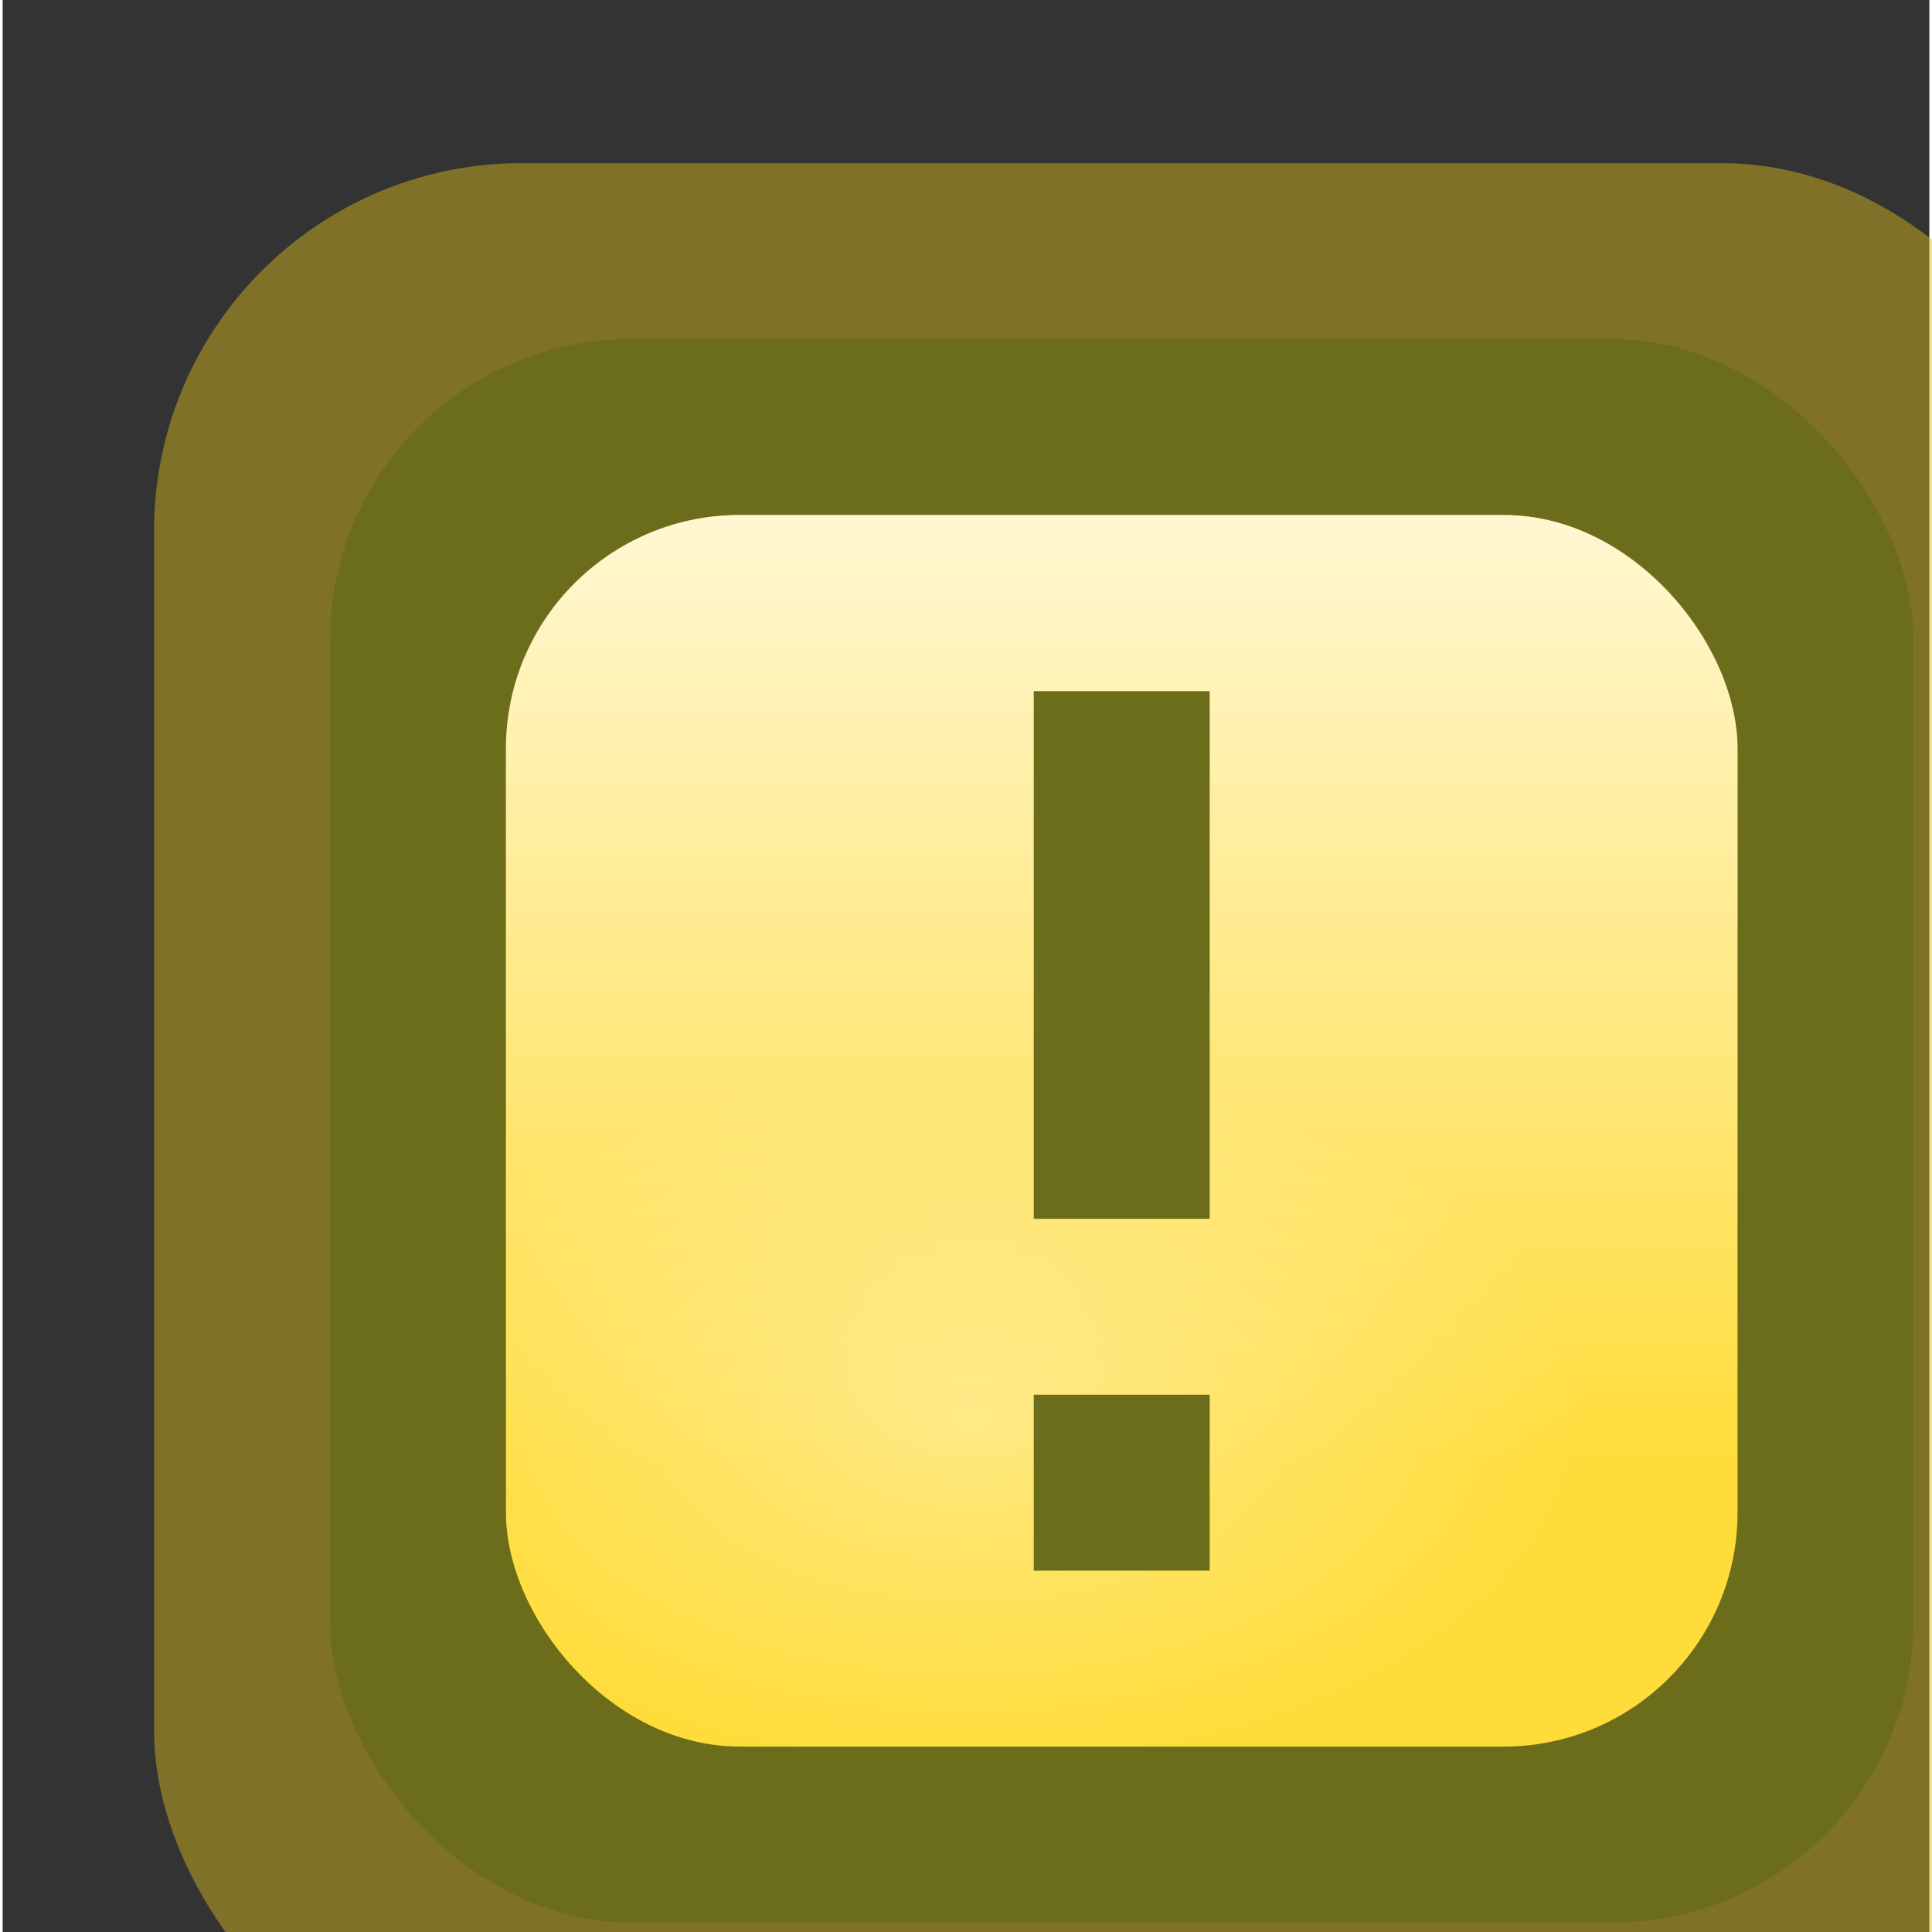
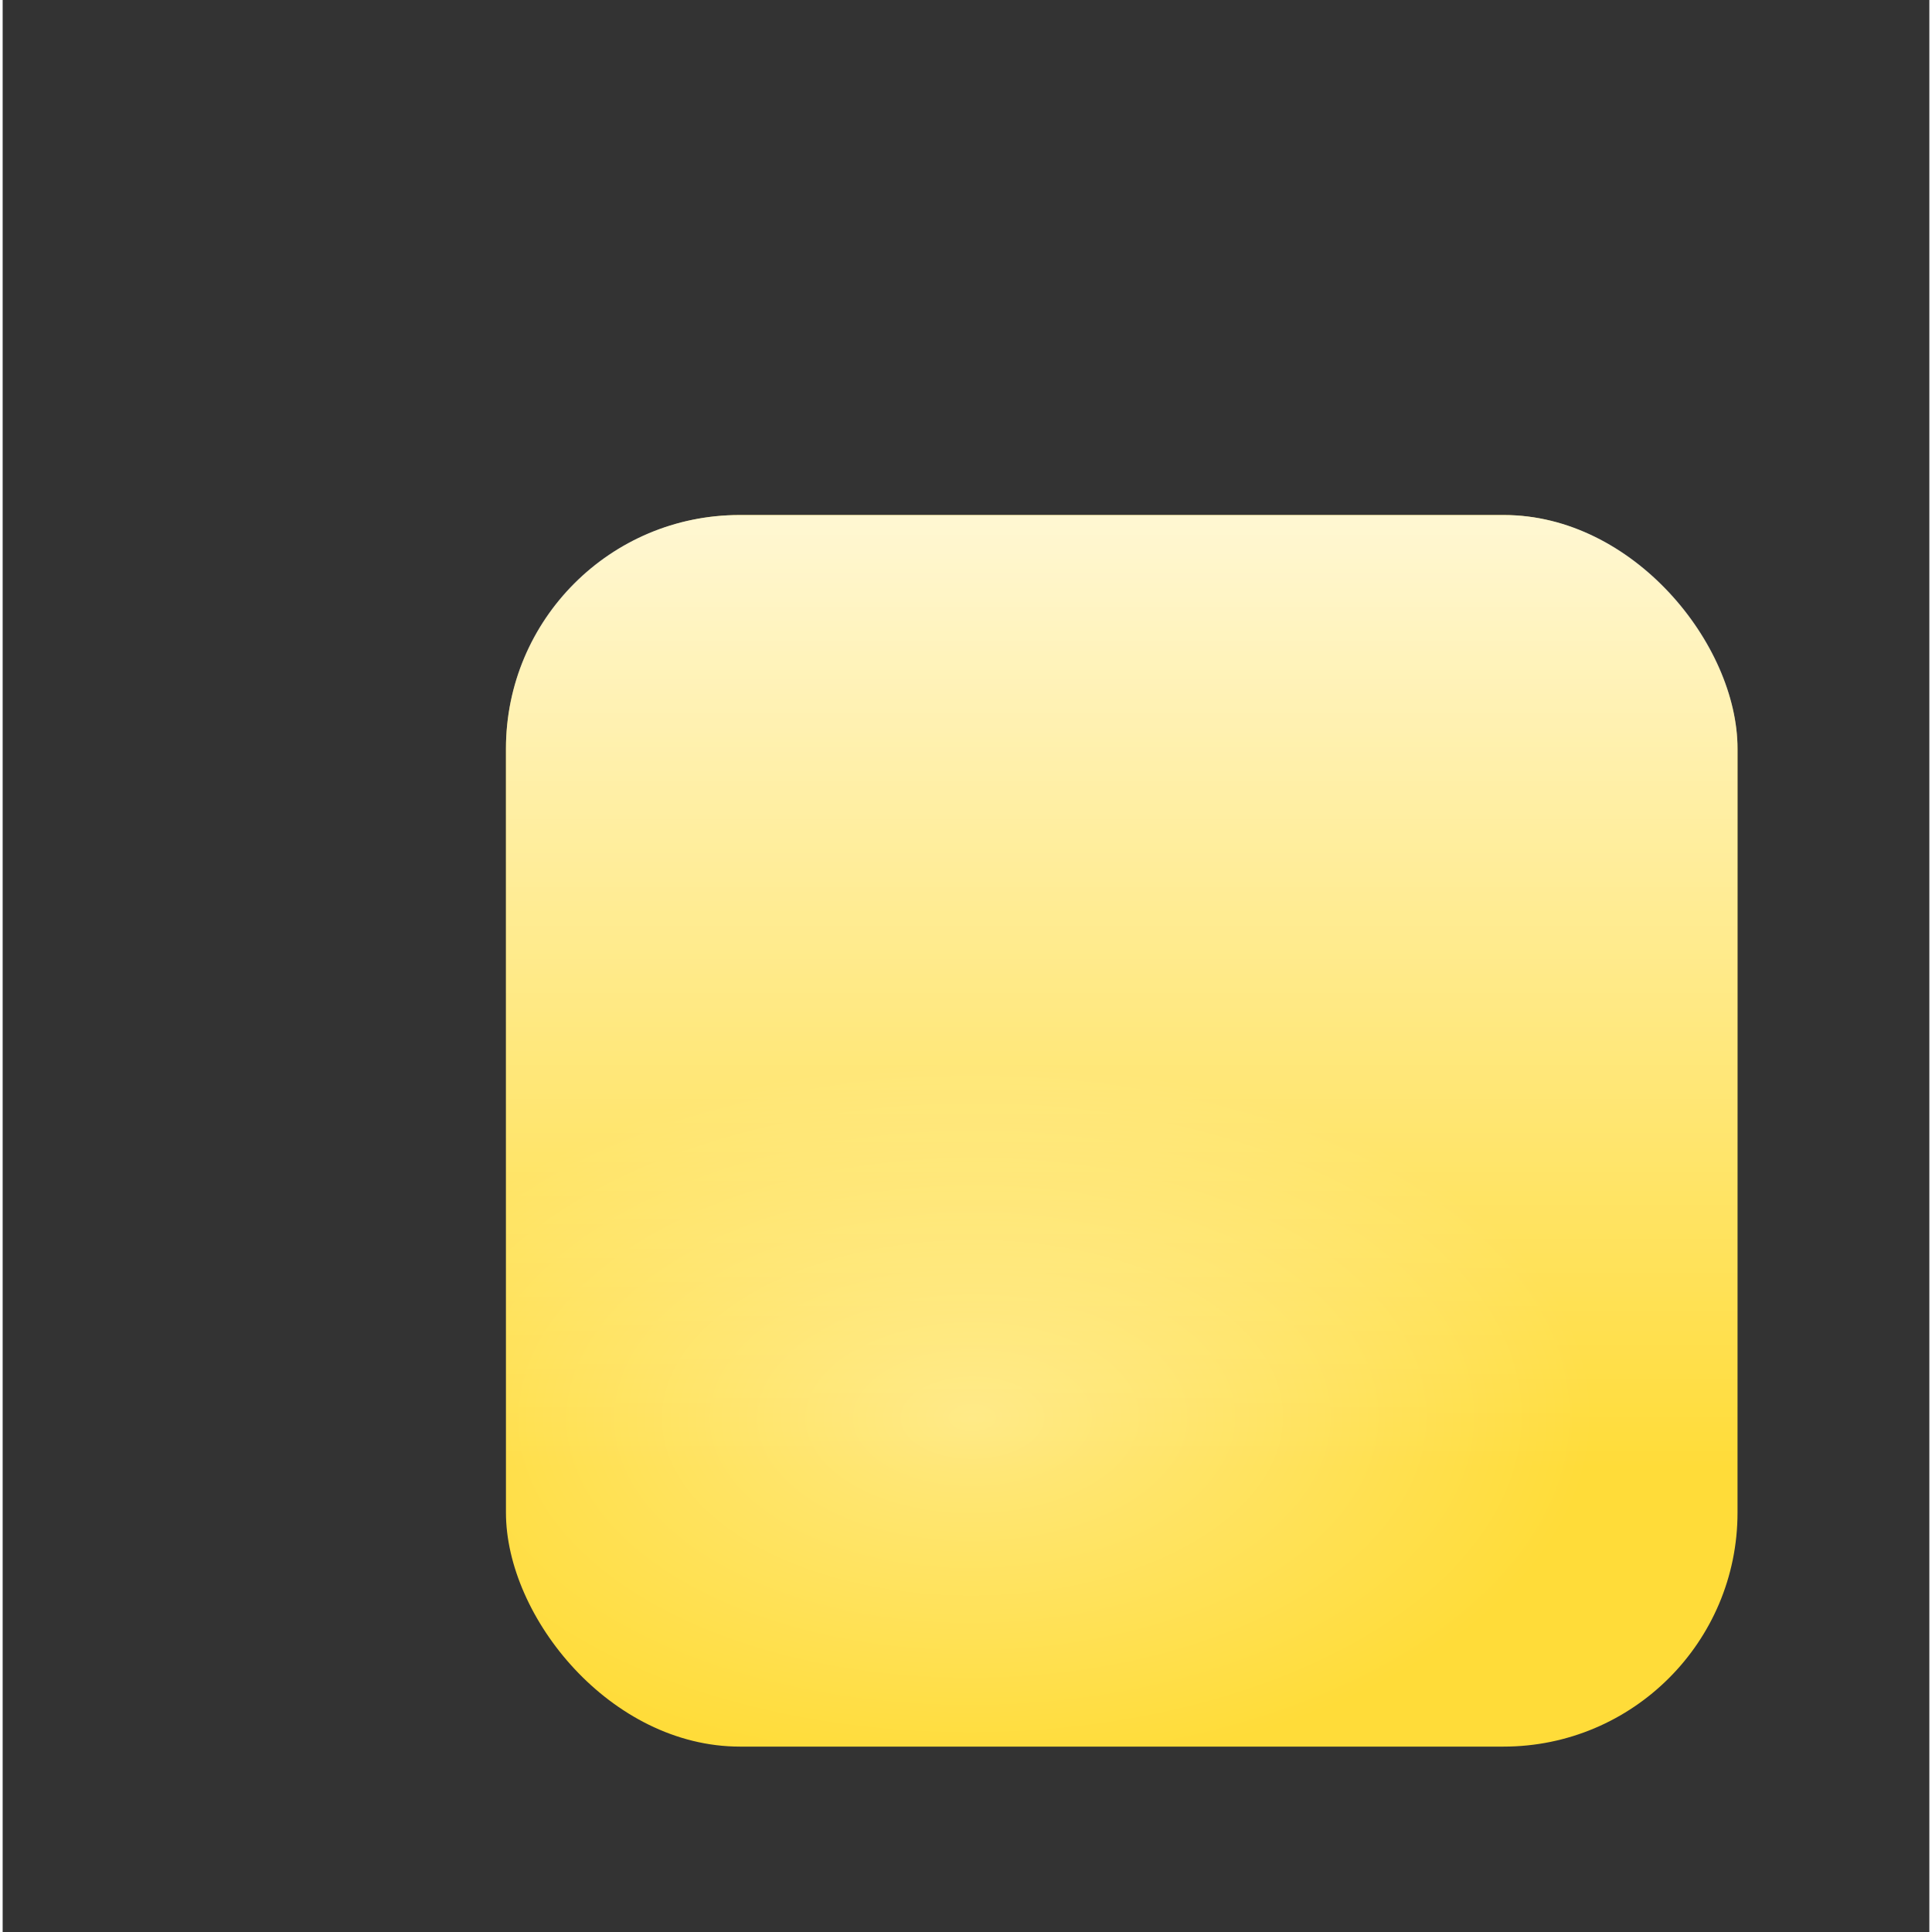
<svg xmlns="http://www.w3.org/2000/svg" xmlns:xlink="http://www.w3.org/1999/xlink" width="11" height="11" viewBox="-0.4 0 2.902 2.91">
  <rect x="-0.4" y="0" width="2.902" height="2.91" fill="#333333" stroke="none" />
  <defs>
    <linearGradient id="a">
      <stop style="stop-color:#ffe982;stop-opacity:1" offset="0" />
      <stop style="stop-color:#ffdc39;stop-opacity:1" offset="1" />
    </linearGradient>
    <linearGradient xlink:href="#b" id="d" gradientUnits="userSpaceOnUse" gradientTransform="matrix(.7 0 0 1.186 233.896 -56.445)" x1="470.211" y1="544.971" x2="470.211" y2="550.871" />
    <linearGradient id="b">
      <stop offset="0" style="stop-color:#fff;stop-opacity:1" />
      <stop offset="1" style="stop-color:#fff;stop-opacity:0" />
    </linearGradient>
    <radialGradient xlink:href="#a" id="c" gradientUnits="userSpaceOnUse" gradientTransform="matrix(.785 -.004 .002 .449 189.28 351.545)" cx="473.151" cy="549.987" fx="473.151" fy="549.987" r="4.5" />
  </defs>
  <g transform="matrix(.265 0 0 .265 -147.818 -155.963)">
-     <rect style="color:#000;display:inline;overflow:visible;visibility:visible;fill:#e3c31a;fill-opacity:.432;fill-rule:nonzero;stroke:none;stroke-width:1;marker:none;enable-background:accumulate" width="11" height="11" x="557.155" y="589.467" ry="2.089" />
-     <rect ry="1.709" y="590.467" x="558.155" height="9" width="9" style="color:#000;display:inline;overflow:visible;visibility:visible;fill:#6c6d1a;fill-opacity:1;fill-rule:nonzero;stroke:none;stroke-width:1;marker:none;enable-background:accumulate" />
    <rect style="color:#000;display:inline;overflow:visible;visibility:visible;fill:url(#c);fill-opacity:1;fill-rule:nonzero;stroke:none;stroke-width:1;marker:none;enable-background:accumulate" width="7" height="7" x="559.155" y="591.467" ry="1.33" />
    <rect style="color:#000;display:inline;overflow:visible;visibility:visible;fill:url(#d);fill-opacity:1;fill-rule:nonzero;stroke:none;stroke-width:1;marker:none;enable-background:accumulate" width="7" height="7" x="559.155" y="591.467" ry="1.326" />
-     <path style="fill:#6c6d1a;fill-opacity:1;stroke:none" d="M562.155 592.468h1v2.999h-1zM562.155 596.467h1v1h-1z" />
  </g>
</svg>